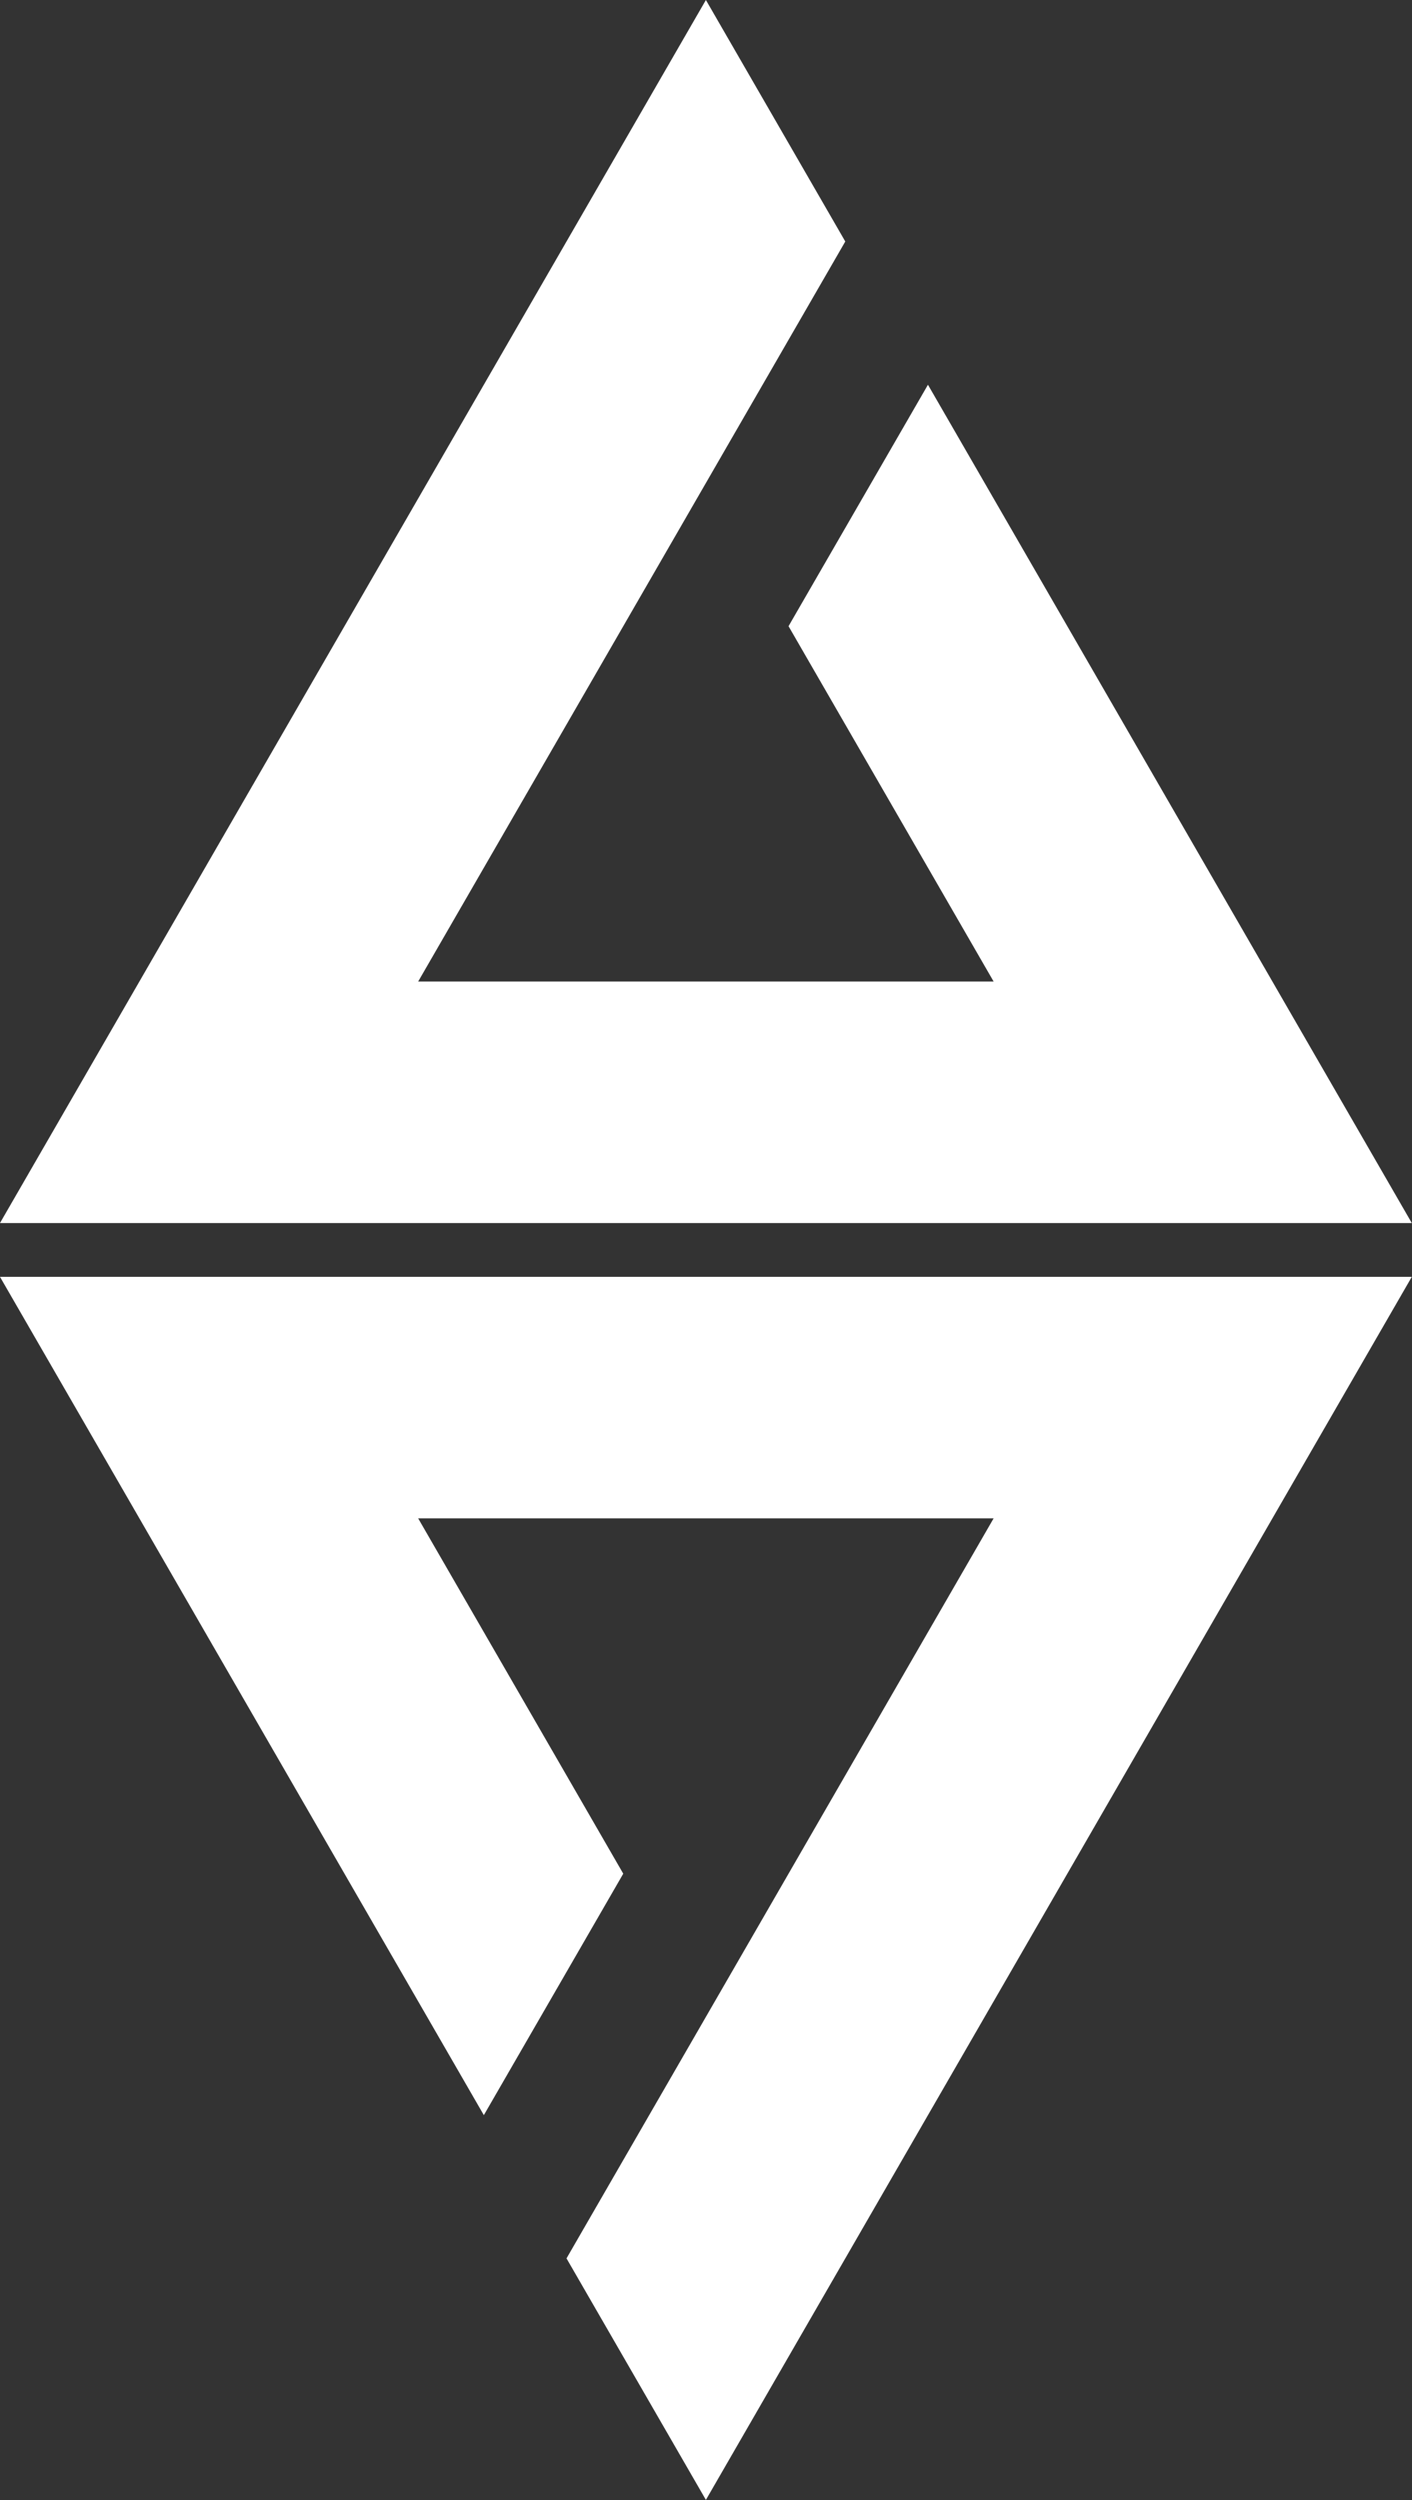
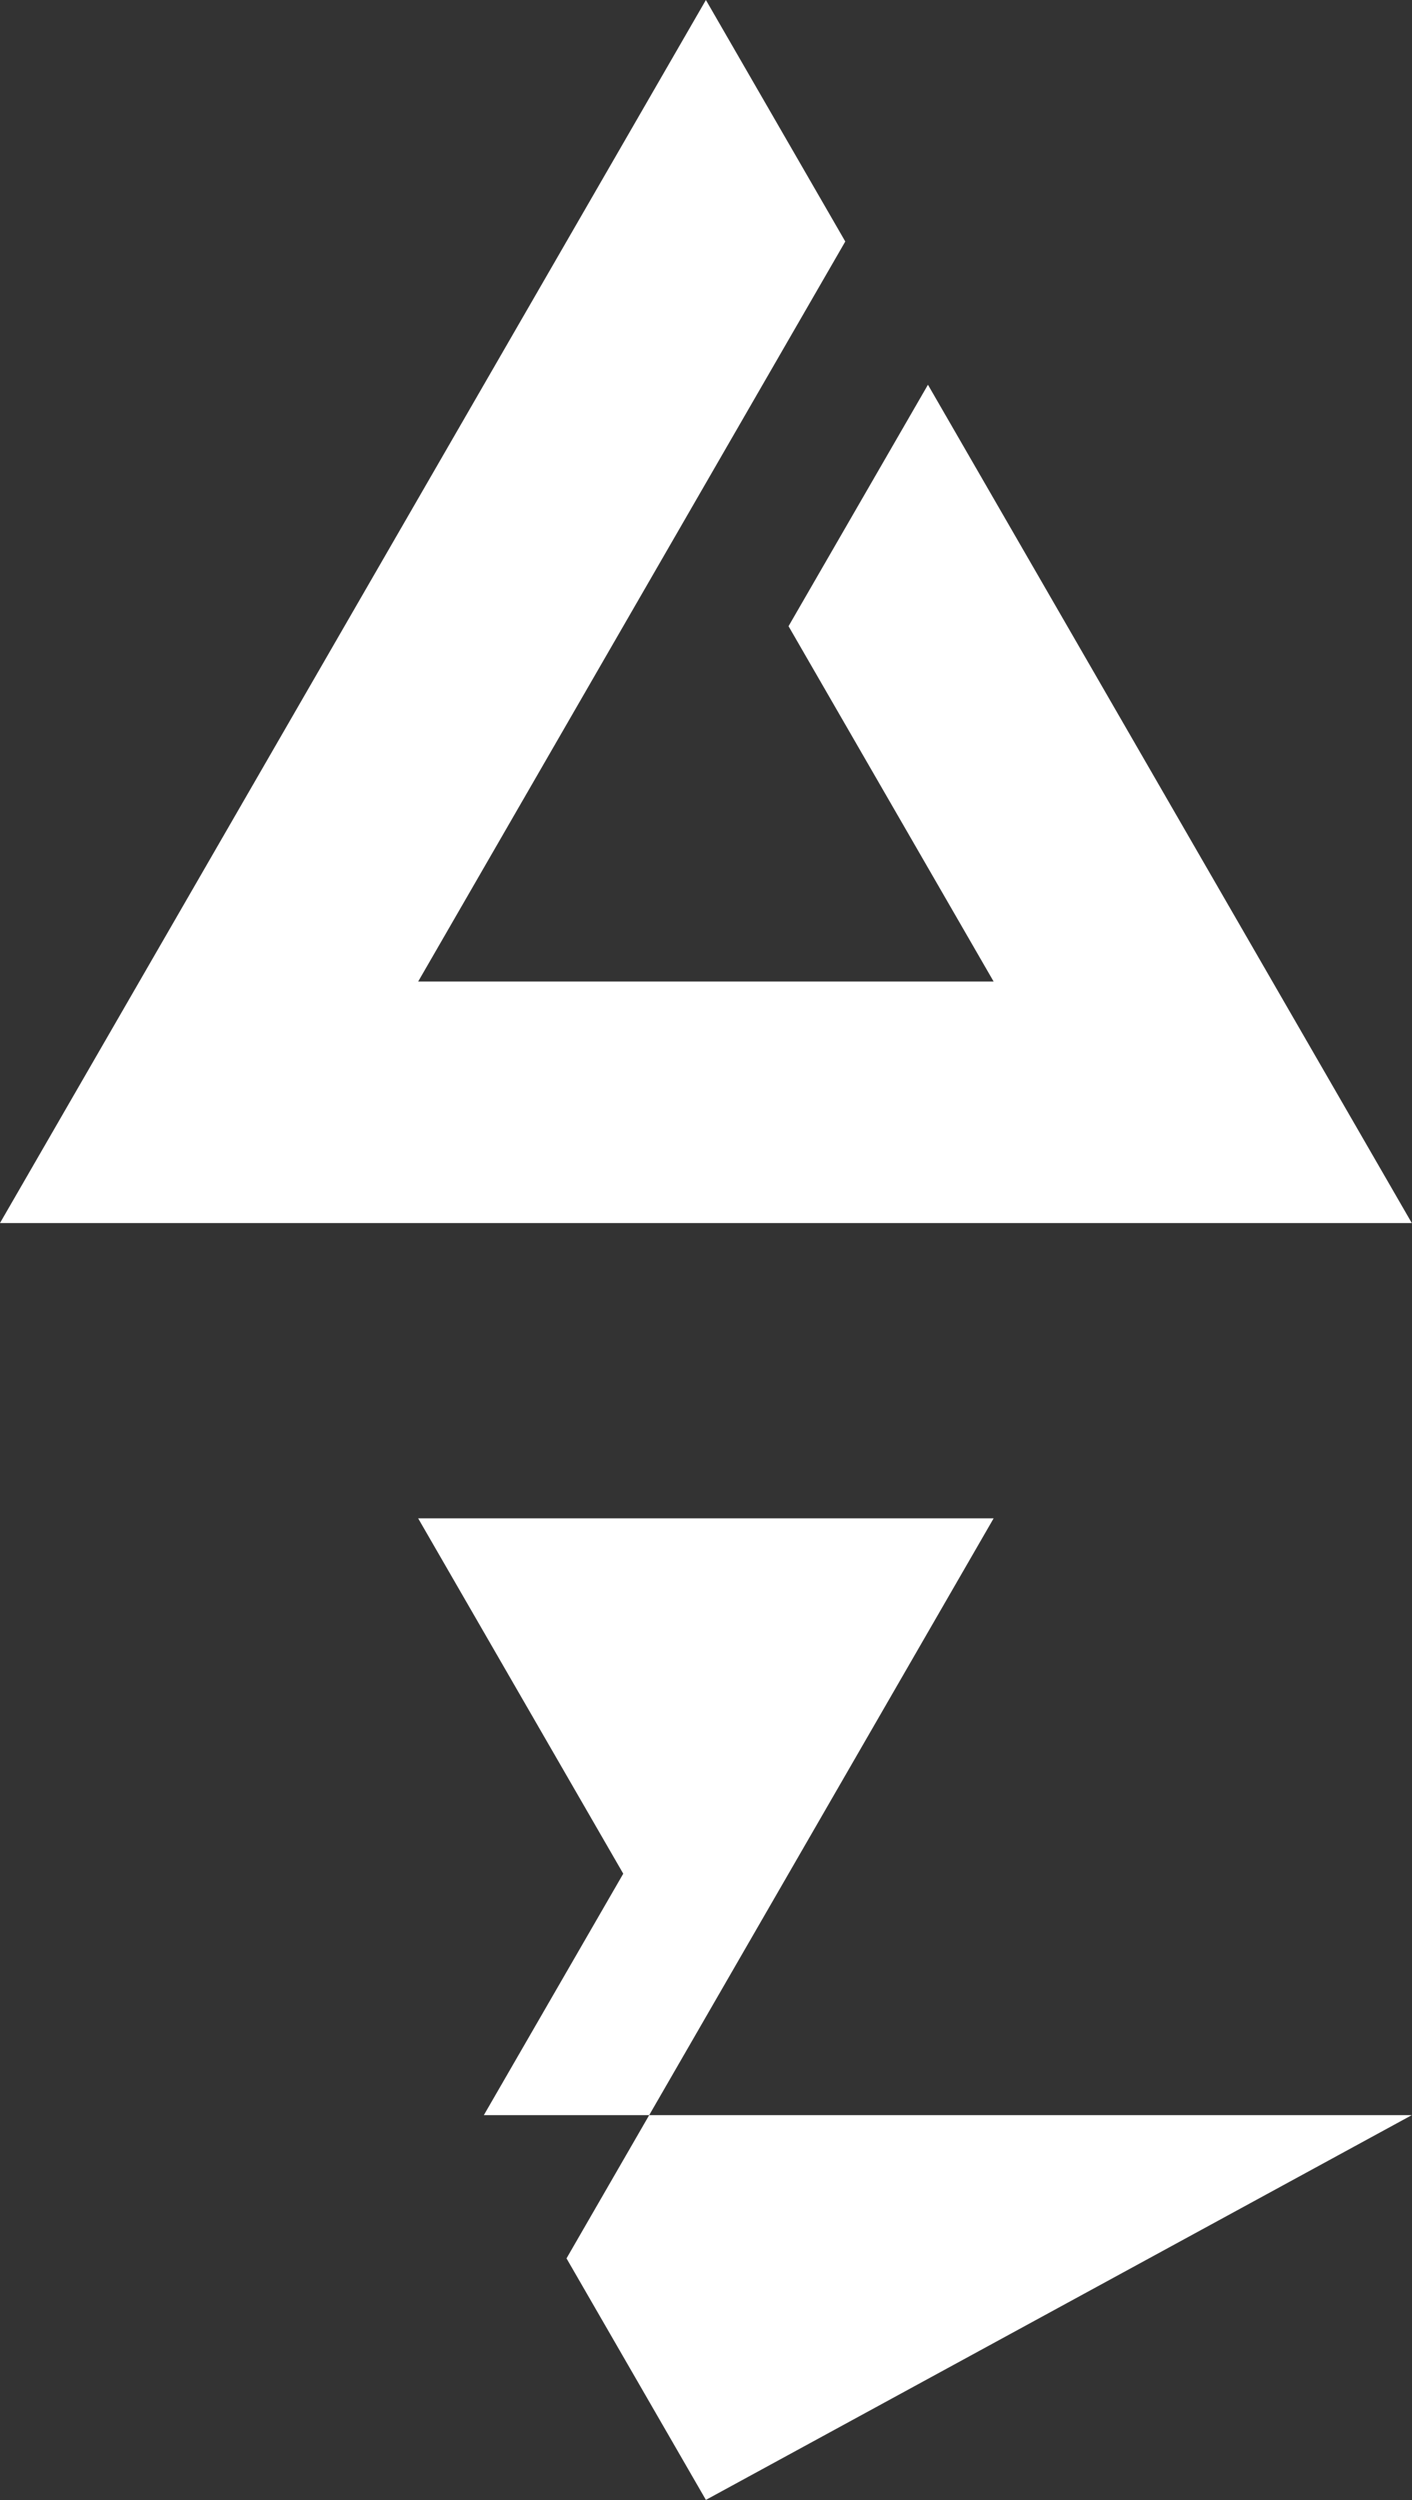
<svg xmlns="http://www.w3.org/2000/svg" width="3115" height="5514" viewBox="0 0 3115 5514" fill="none">
  <rect x="0" y="0" width="3115" height="5514" fill="#333333" stroke="none" />
-   <path d="M1557.28 5513.31L1249.78 4980.69L2192.05 3348.59H922.49L1374.96 4132.28L1067.4 4664.78L0 2816H3114.55L1557.28 5513.31ZM1864.77 532.62L922.496 2164.72H2192.06L1739.59 1381.03L2047.15 848.53L3114.55 2697.31H0L1557.27 0L1864.77 532.62Z" fill="white" />
+   <path d="M1557.28 5513.31L1249.78 4980.69L2192.05 3348.59H922.49L1374.96 4132.28L1067.4 4664.78H3114.55L1557.28 5513.31ZM1864.77 532.62L922.496 2164.72H2192.06L1739.59 1381.03L2047.15 848.53L3114.55 2697.31H0L1557.27 0L1864.77 532.62Z" fill="white" />
</svg>